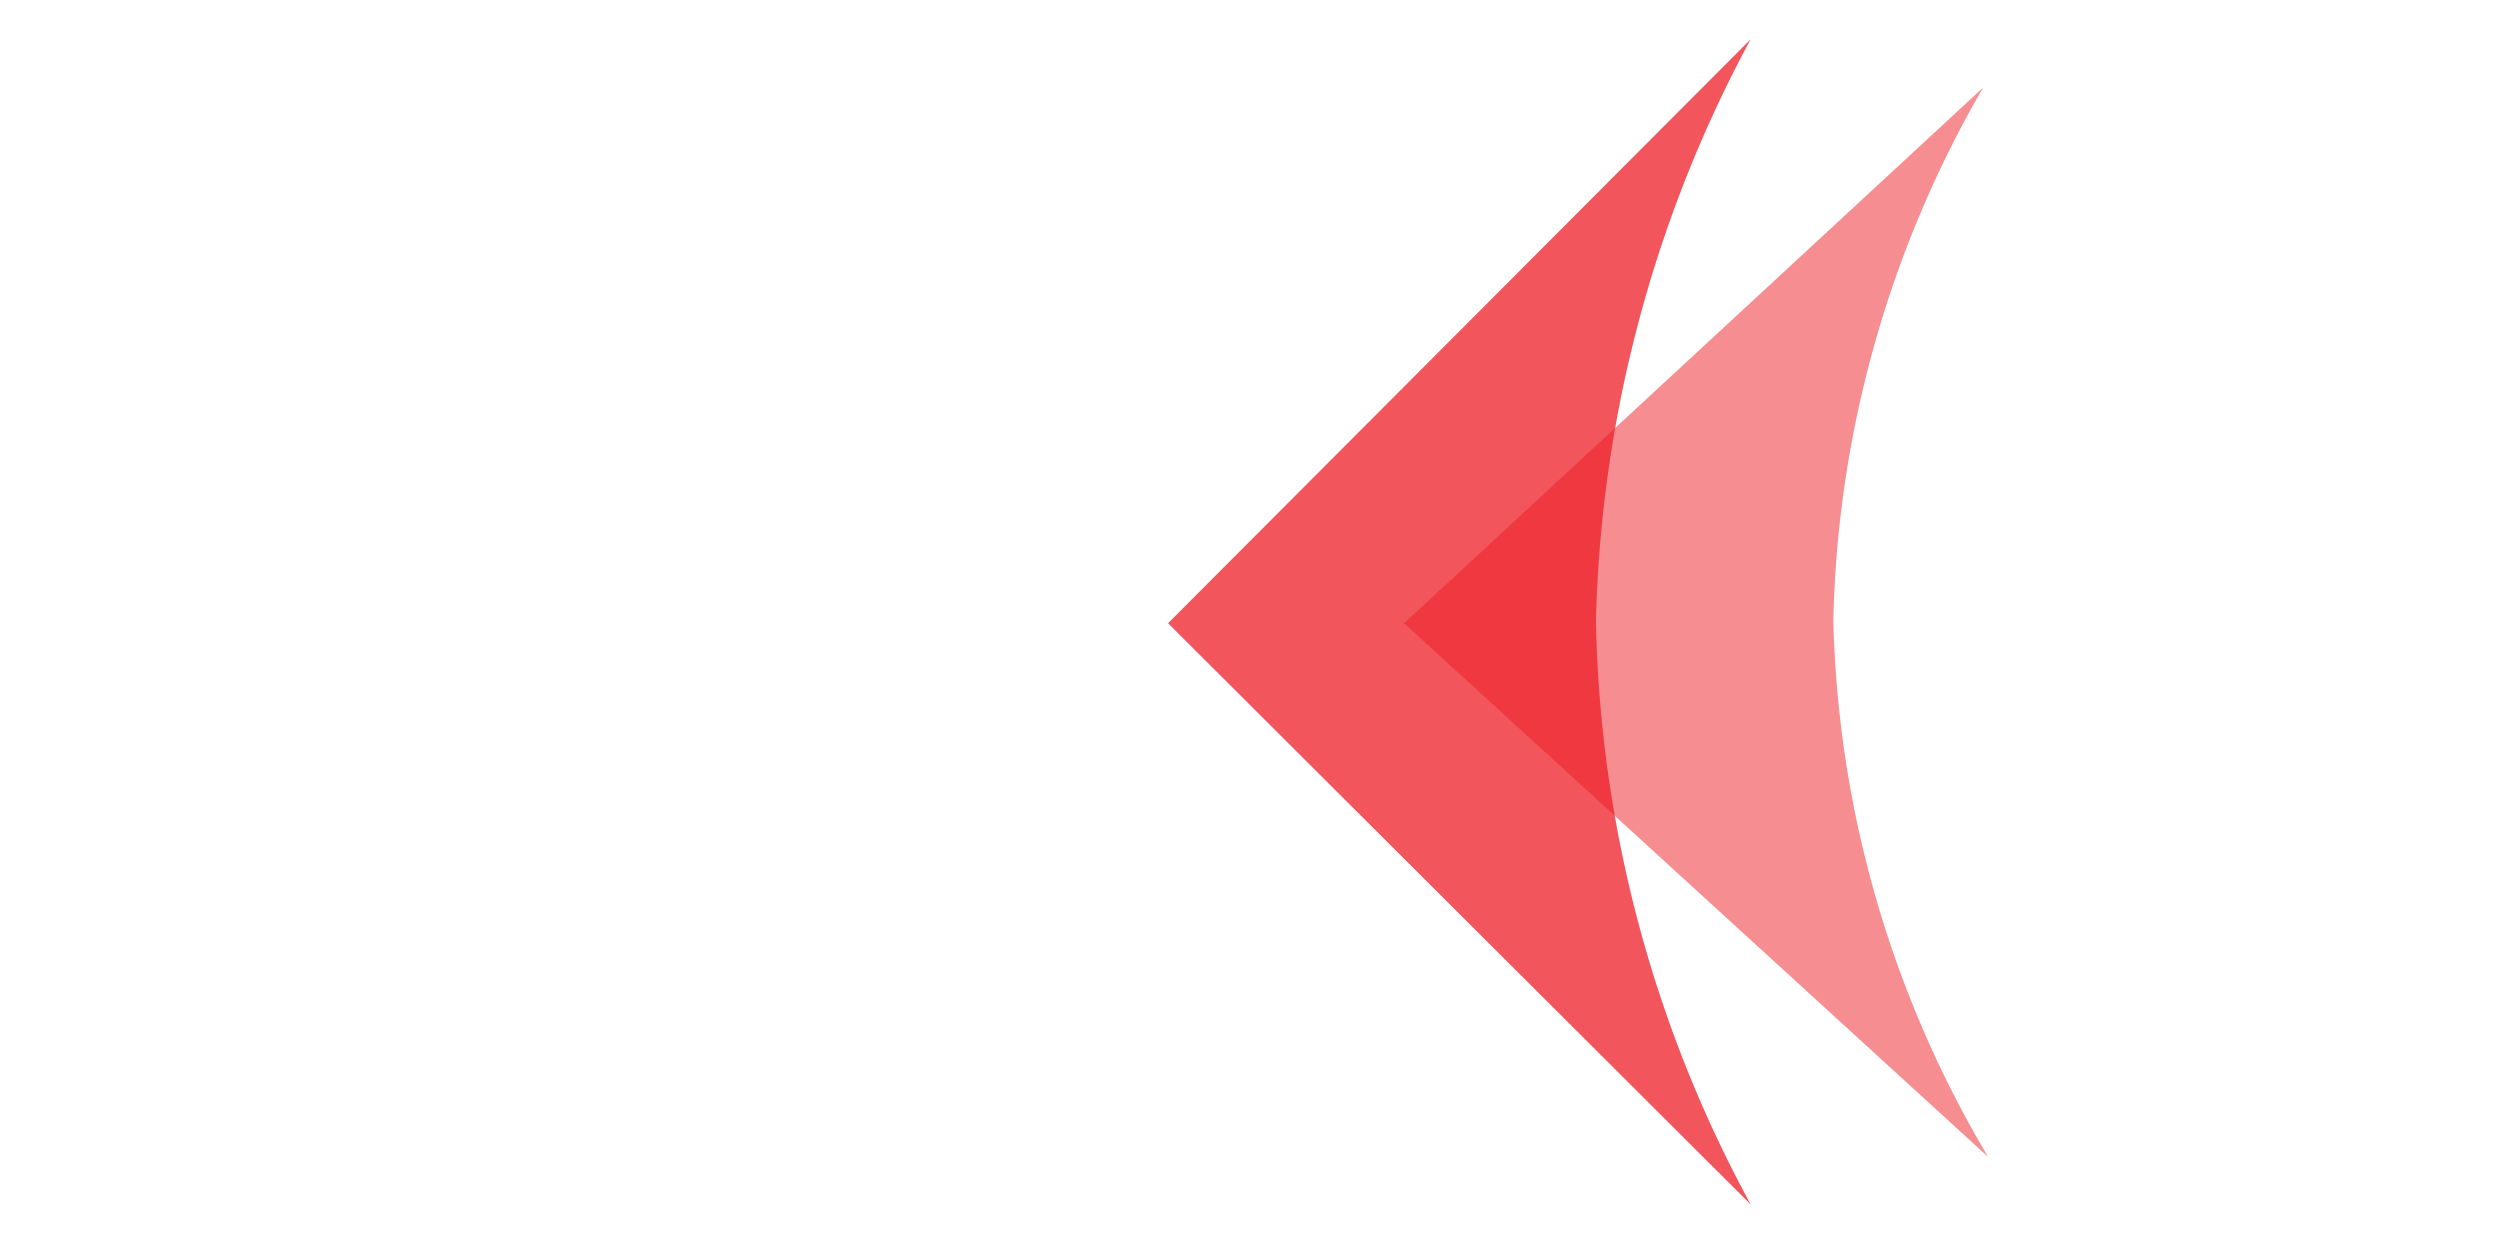
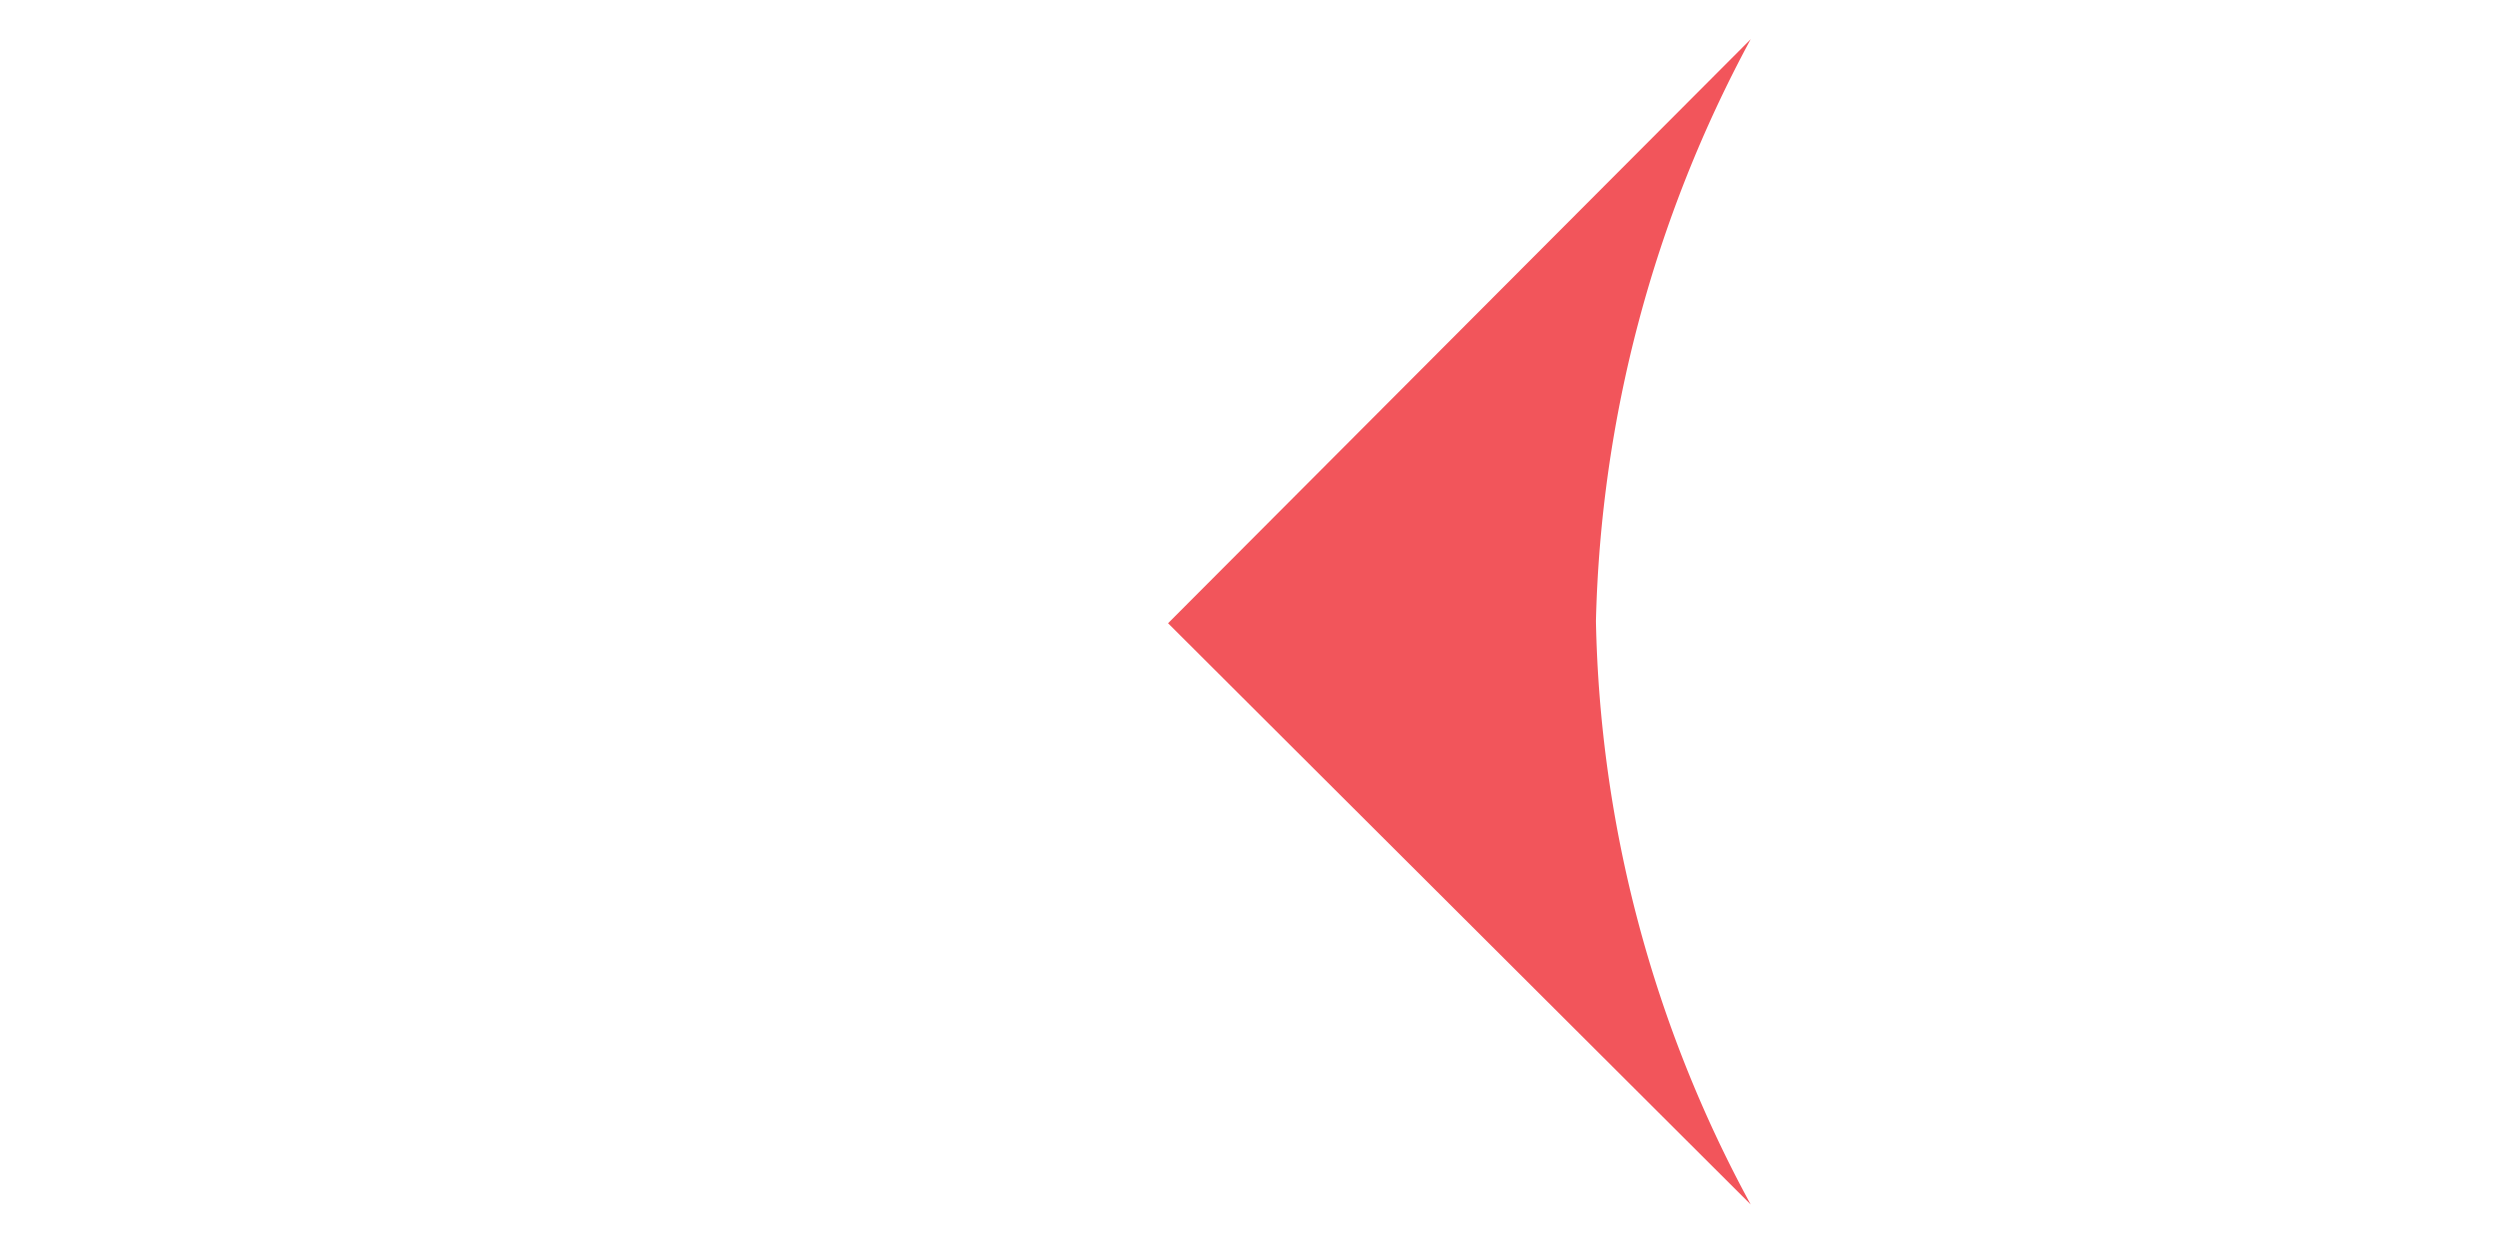
<svg xmlns="http://www.w3.org/2000/svg" id="Layer_1" data-name="Layer 1" viewBox="0 0 35.7 17.83">
  <defs>
    <style>.cls-1,.cls-2{fill:#ed1c24;}.cls-1{opacity:0.5;}.cls-2{opacity:0.75;}</style>
  </defs>
  <title>red-footer-bullet</title>
-   <path class="cls-1" d="M28.32,1.25,20.05,8.9l8.34,7.62a15.71,15.71,0,0,1-2.21-7.65A15.83,15.83,0,0,1,28.32,1.25Z" />
  <path class="cls-2" d="M25,.56,16.68,8.9,25,17.2a18.14,18.14,0,0,1-2.21-8.33A18.39,18.39,0,0,1,25,.56Z" />
</svg>